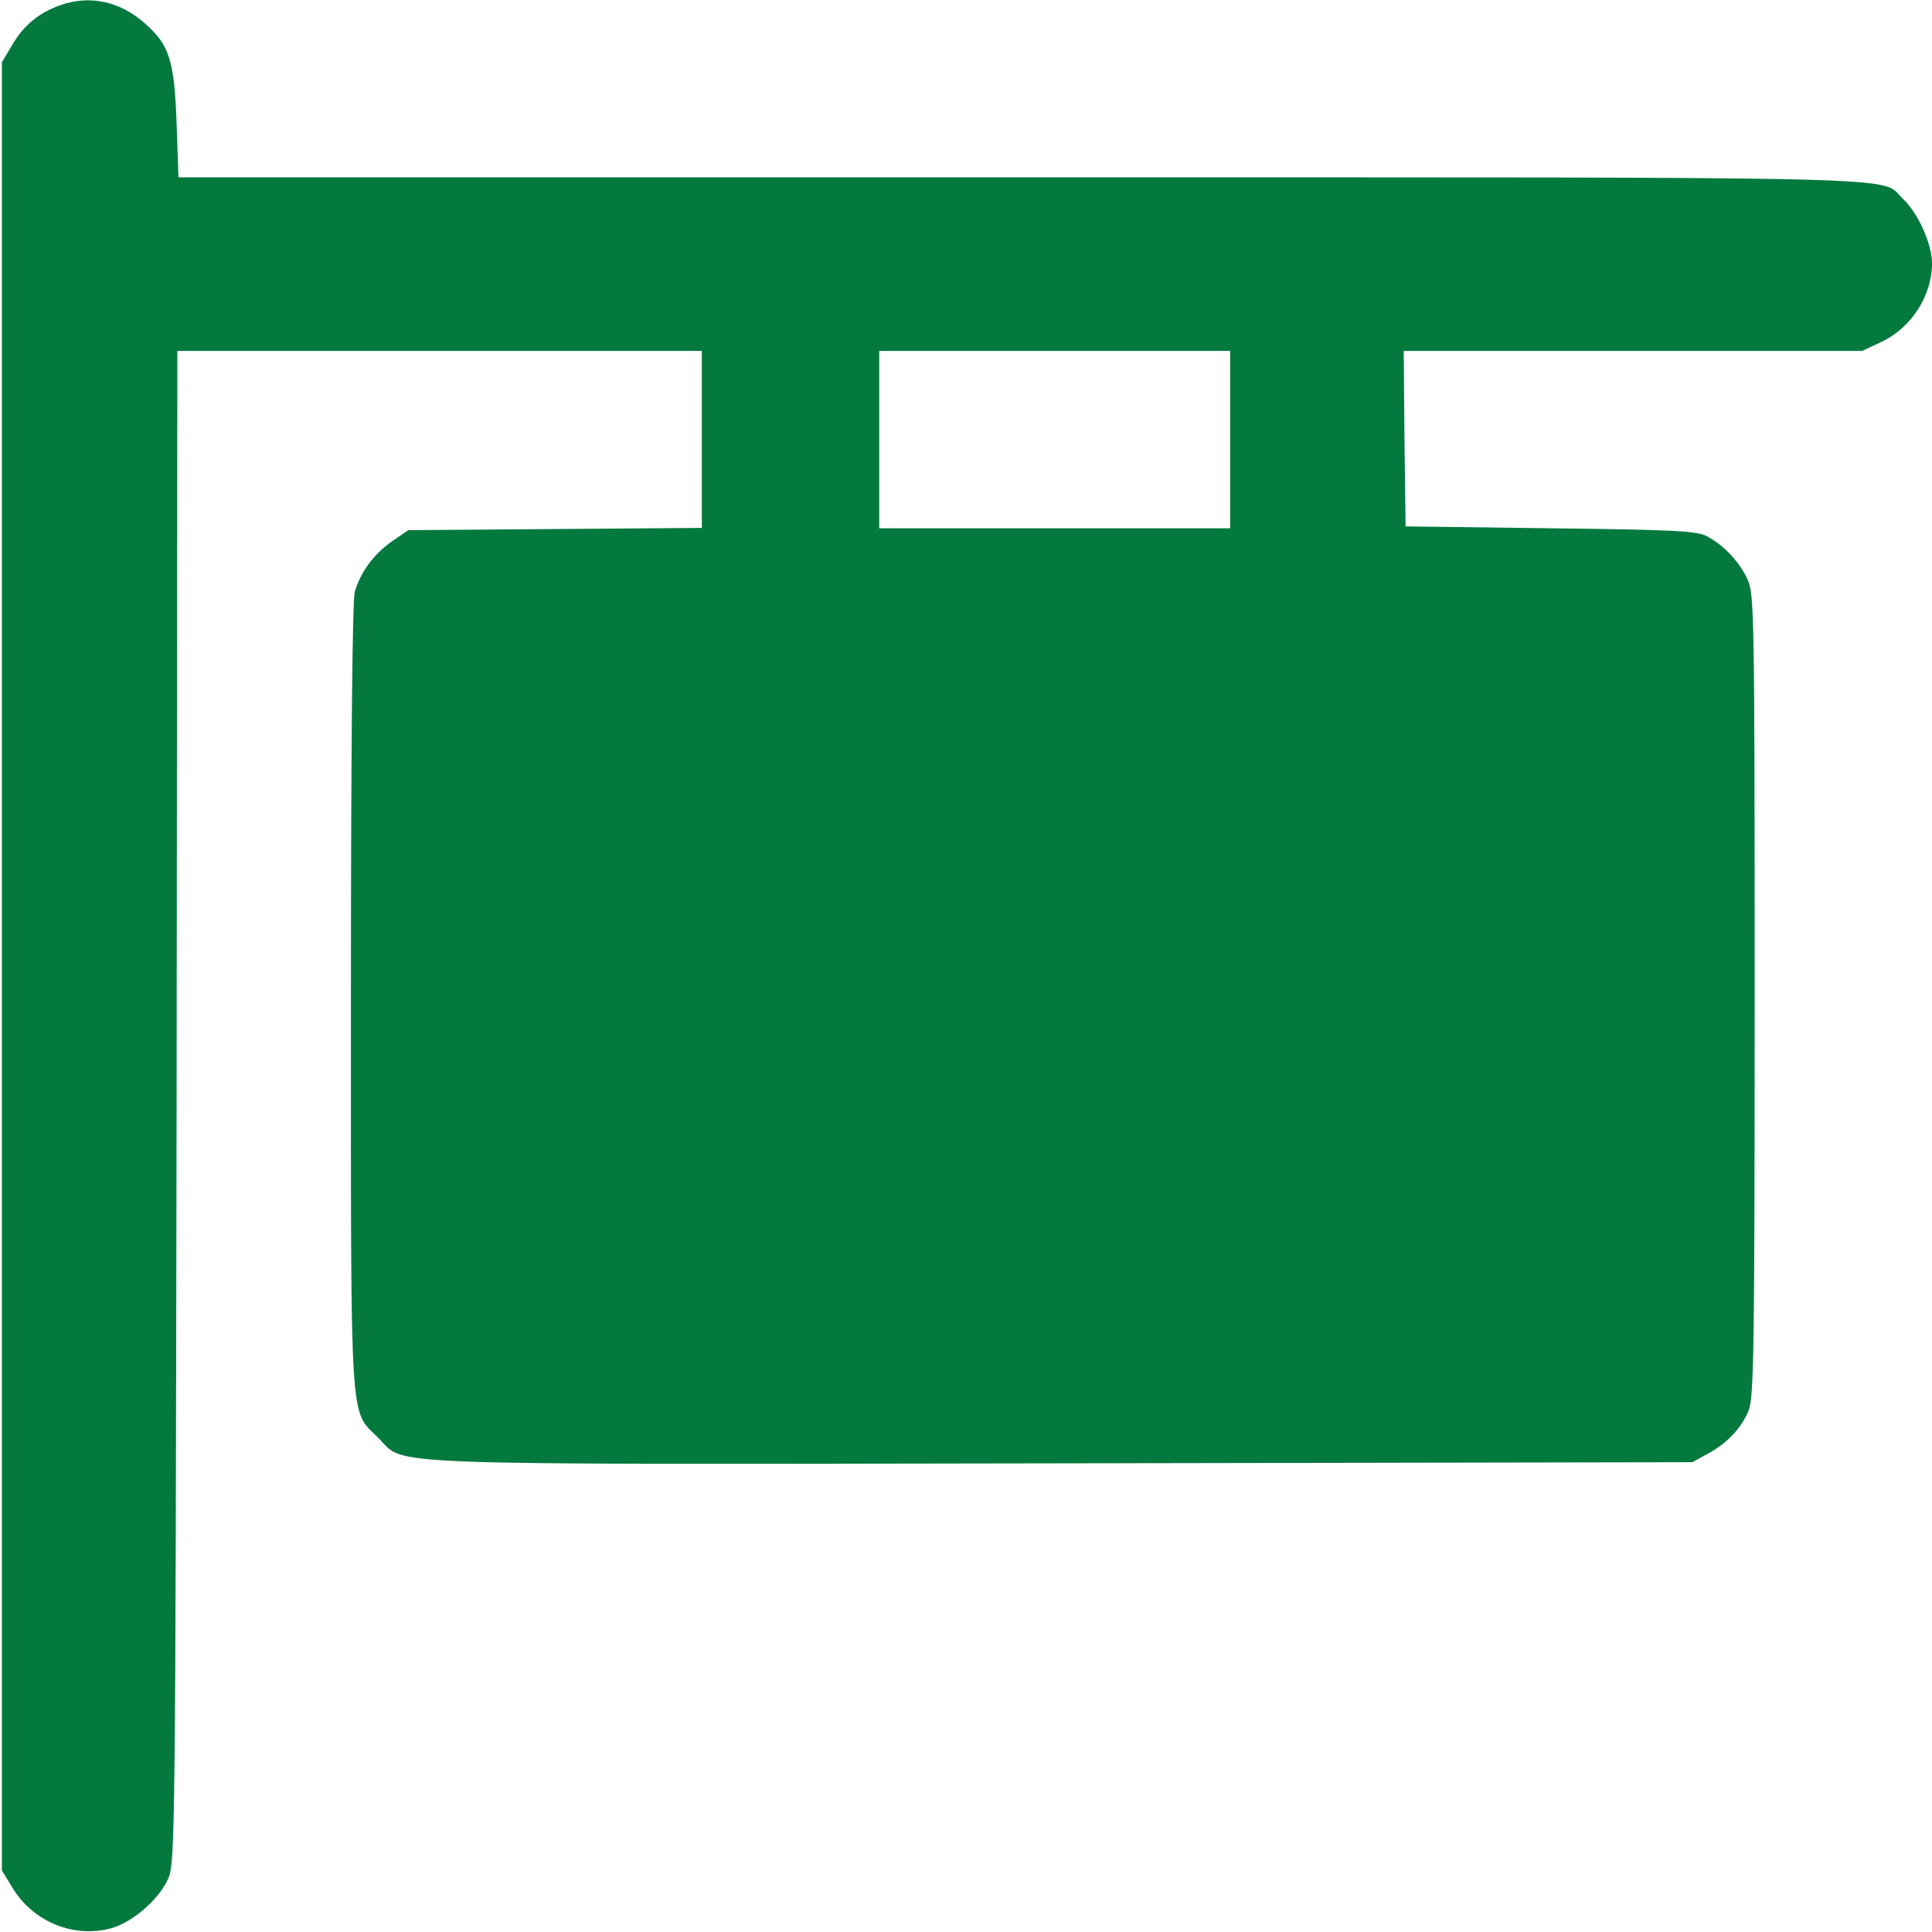
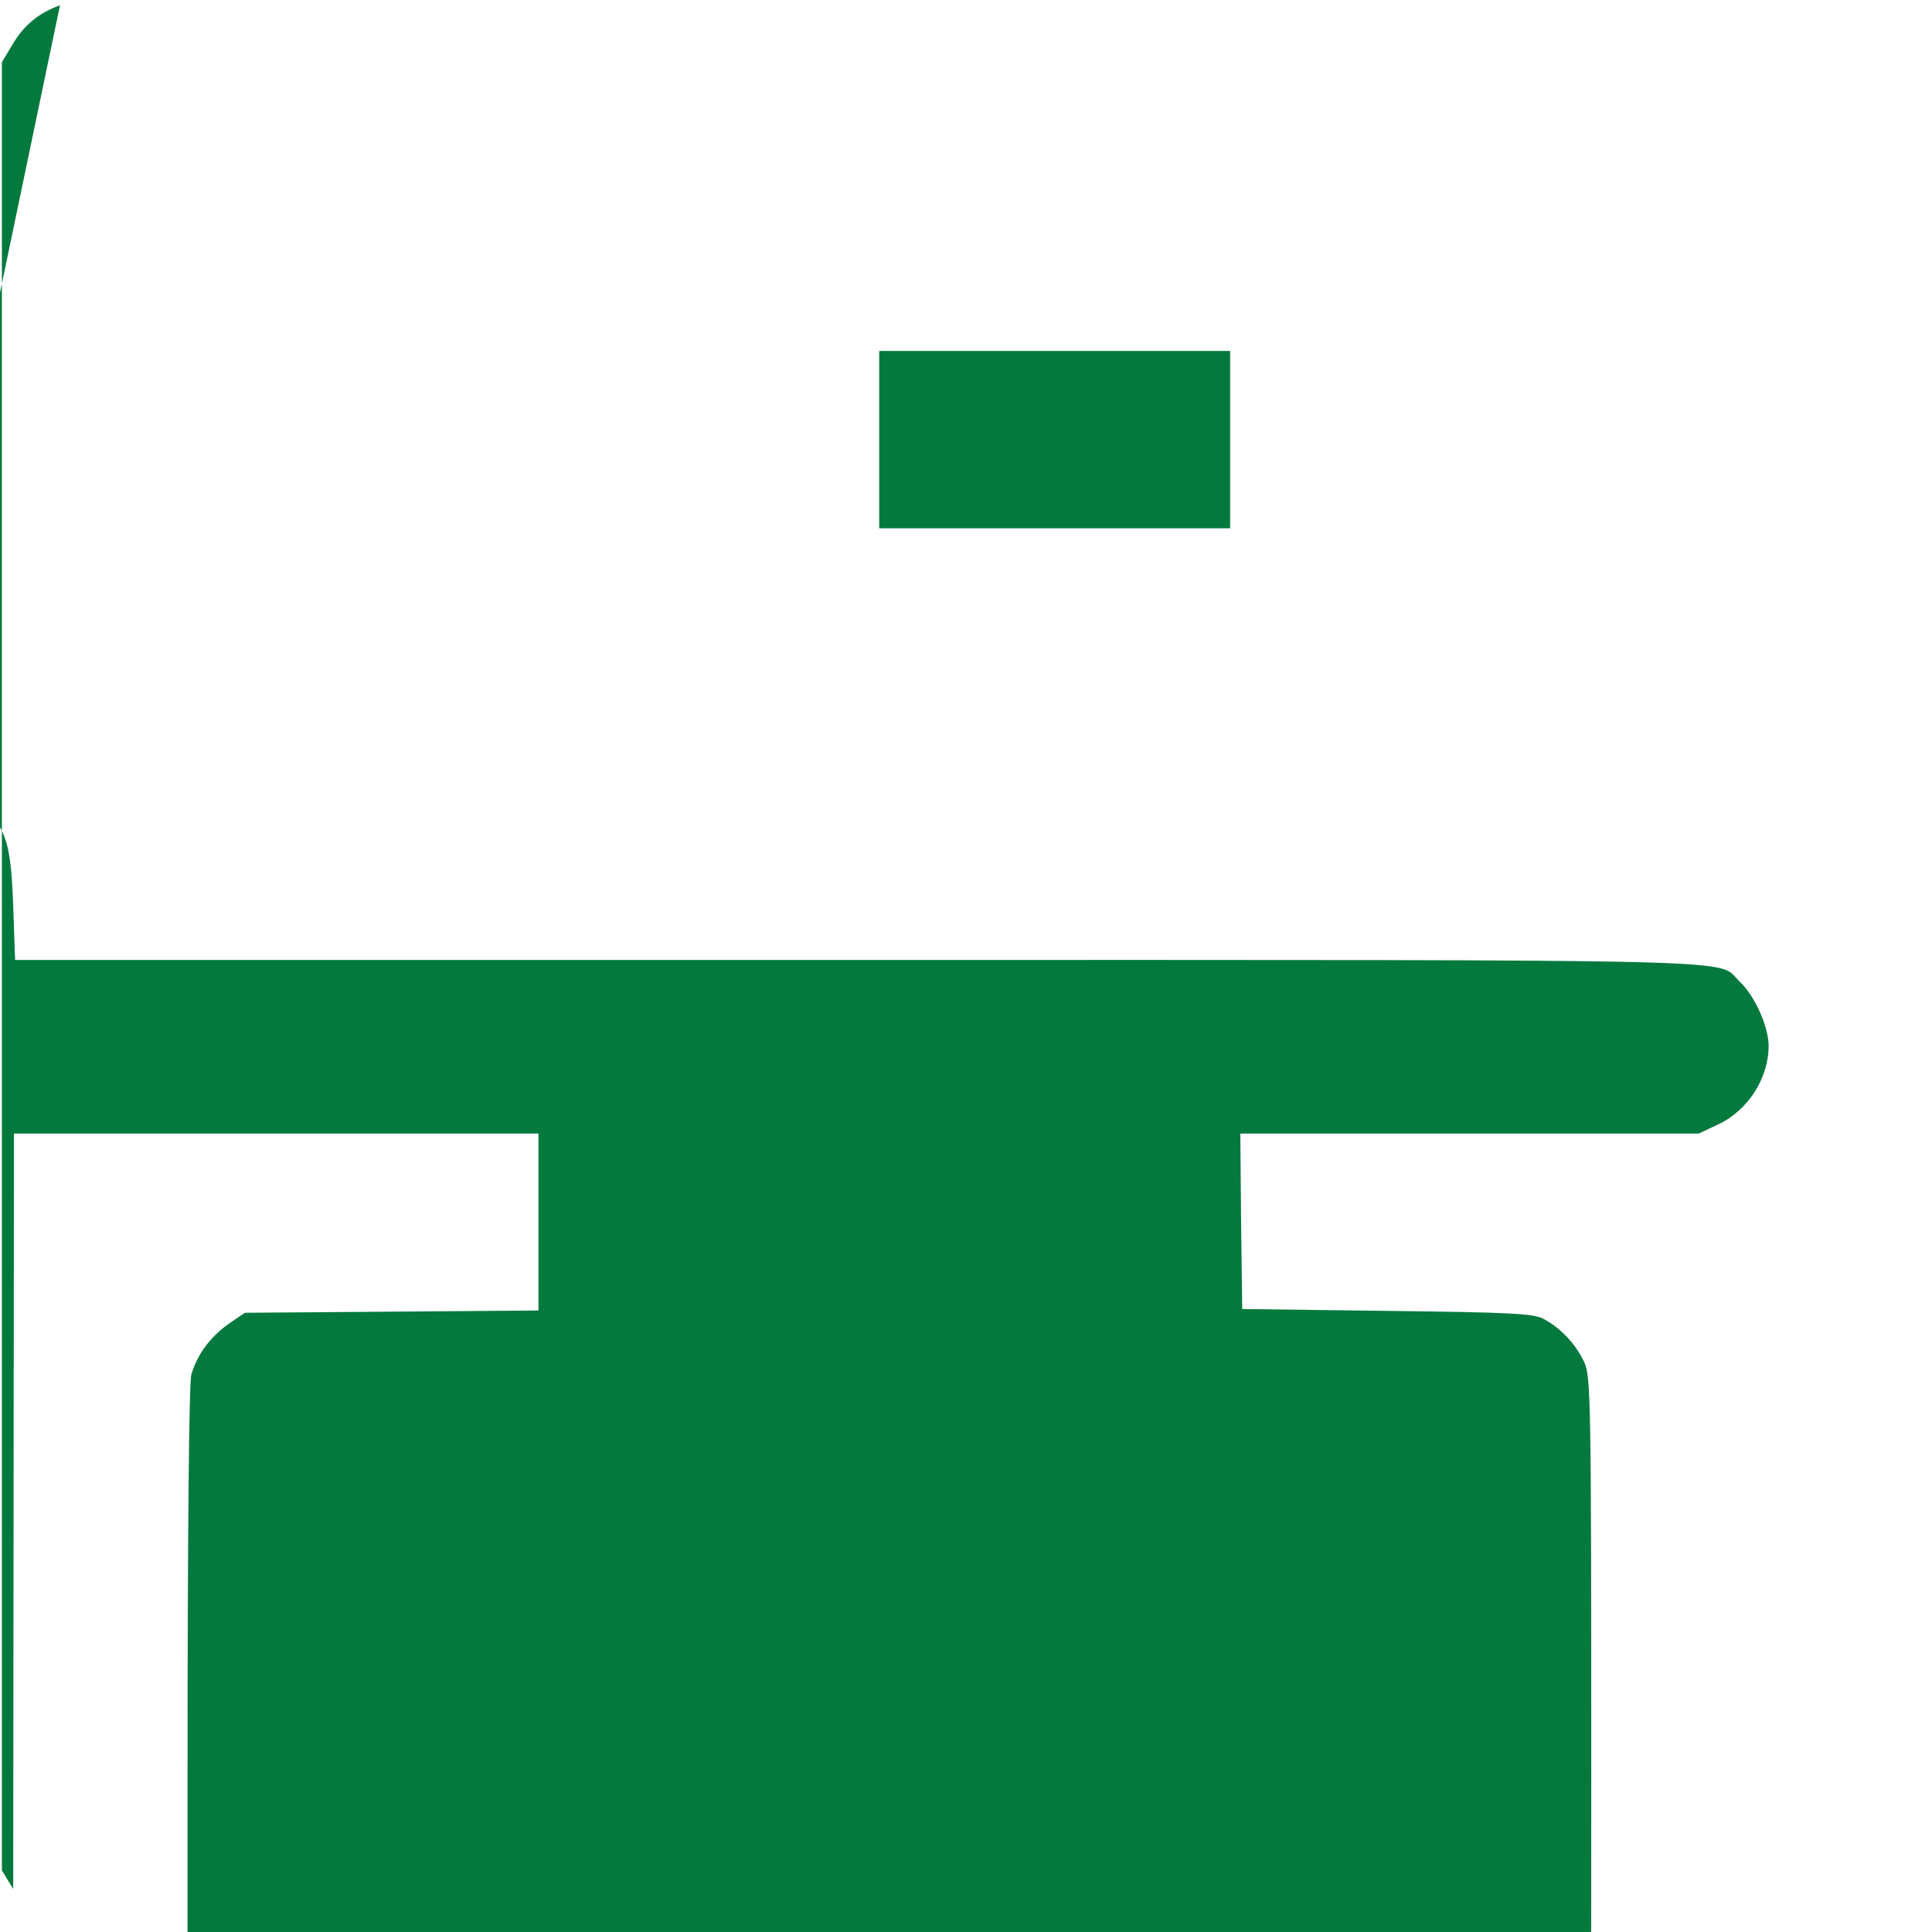
<svg xmlns="http://www.w3.org/2000/svg" version="1.0" width="64px" height="64px" viewBox="0 0 512 512" preserveAspectRatio="xMidYMid meet">
  <g transform="translate(0,512) scale(0.1,-0.1)" fill="#04793e" stroke="none">
-     <path d="M159 5106 c-56 -20 -96 -53 -126 -104 l-28 -47 0 -2396 0 -2396 30 -49 c55 -88 162 -131 260 -104 57 16 127 77 151 132 18 41 19 116 22 2046 l2 2002 695 0 695 0 0 -235 0 -234 -389 -3 -389 -3 -44 -30 c-49 -35 -83 -82 -98 -134 -6 -23 -10 -409 -10 -1072 0 -1159 -4 -1093 72 -1169 76 -75 -54 -71 1813 -68 l1670 3 40 22 c51 27 90 68 109 115 14 33 16 162 16 1100 0 1010 -1 1065 -19 1103 -21 45 -61 89 -106 113 -26 15 -82 18 -415 22 l-385 5 -3 233 -2 232 607 0 608 0 51 24 c79 37 134 122 134 208 0 52 -37 133 -76 170 -67 62 114 58 -2337 58 l-2234 0 -5 143 c-6 167 -19 208 -84 265 -66 59 -147 76 -225 48z m3101 -1151 l0 -235 -465 0 -465 0 0 235 0 235 465 0 465 0 0 -235z" />
+     <path d="M159 5106 c-56 -20 -96 -53 -126 -104 l-28 -47 0 -2396 0 -2396 30 -49 l2 2002 695 0 695 0 0 -235 0 -234 -389 -3 -389 -3 -44 -30 c-49 -35 -83 -82 -98 -134 -6 -23 -10 -409 -10 -1072 0 -1159 -4 -1093 72 -1169 76 -75 -54 -71 1813 -68 l1670 3 40 22 c51 27 90 68 109 115 14 33 16 162 16 1100 0 1010 -1 1065 -19 1103 -21 45 -61 89 -106 113 -26 15 -82 18 -415 22 l-385 5 -3 233 -2 232 607 0 608 0 51 24 c79 37 134 122 134 208 0 52 -37 133 -76 170 -67 62 114 58 -2337 58 l-2234 0 -5 143 c-6 167 -19 208 -84 265 -66 59 -147 76 -225 48z m3101 -1151 l0 -235 -465 0 -465 0 0 235 0 235 465 0 465 0 0 -235z" />
  </g>
</svg>